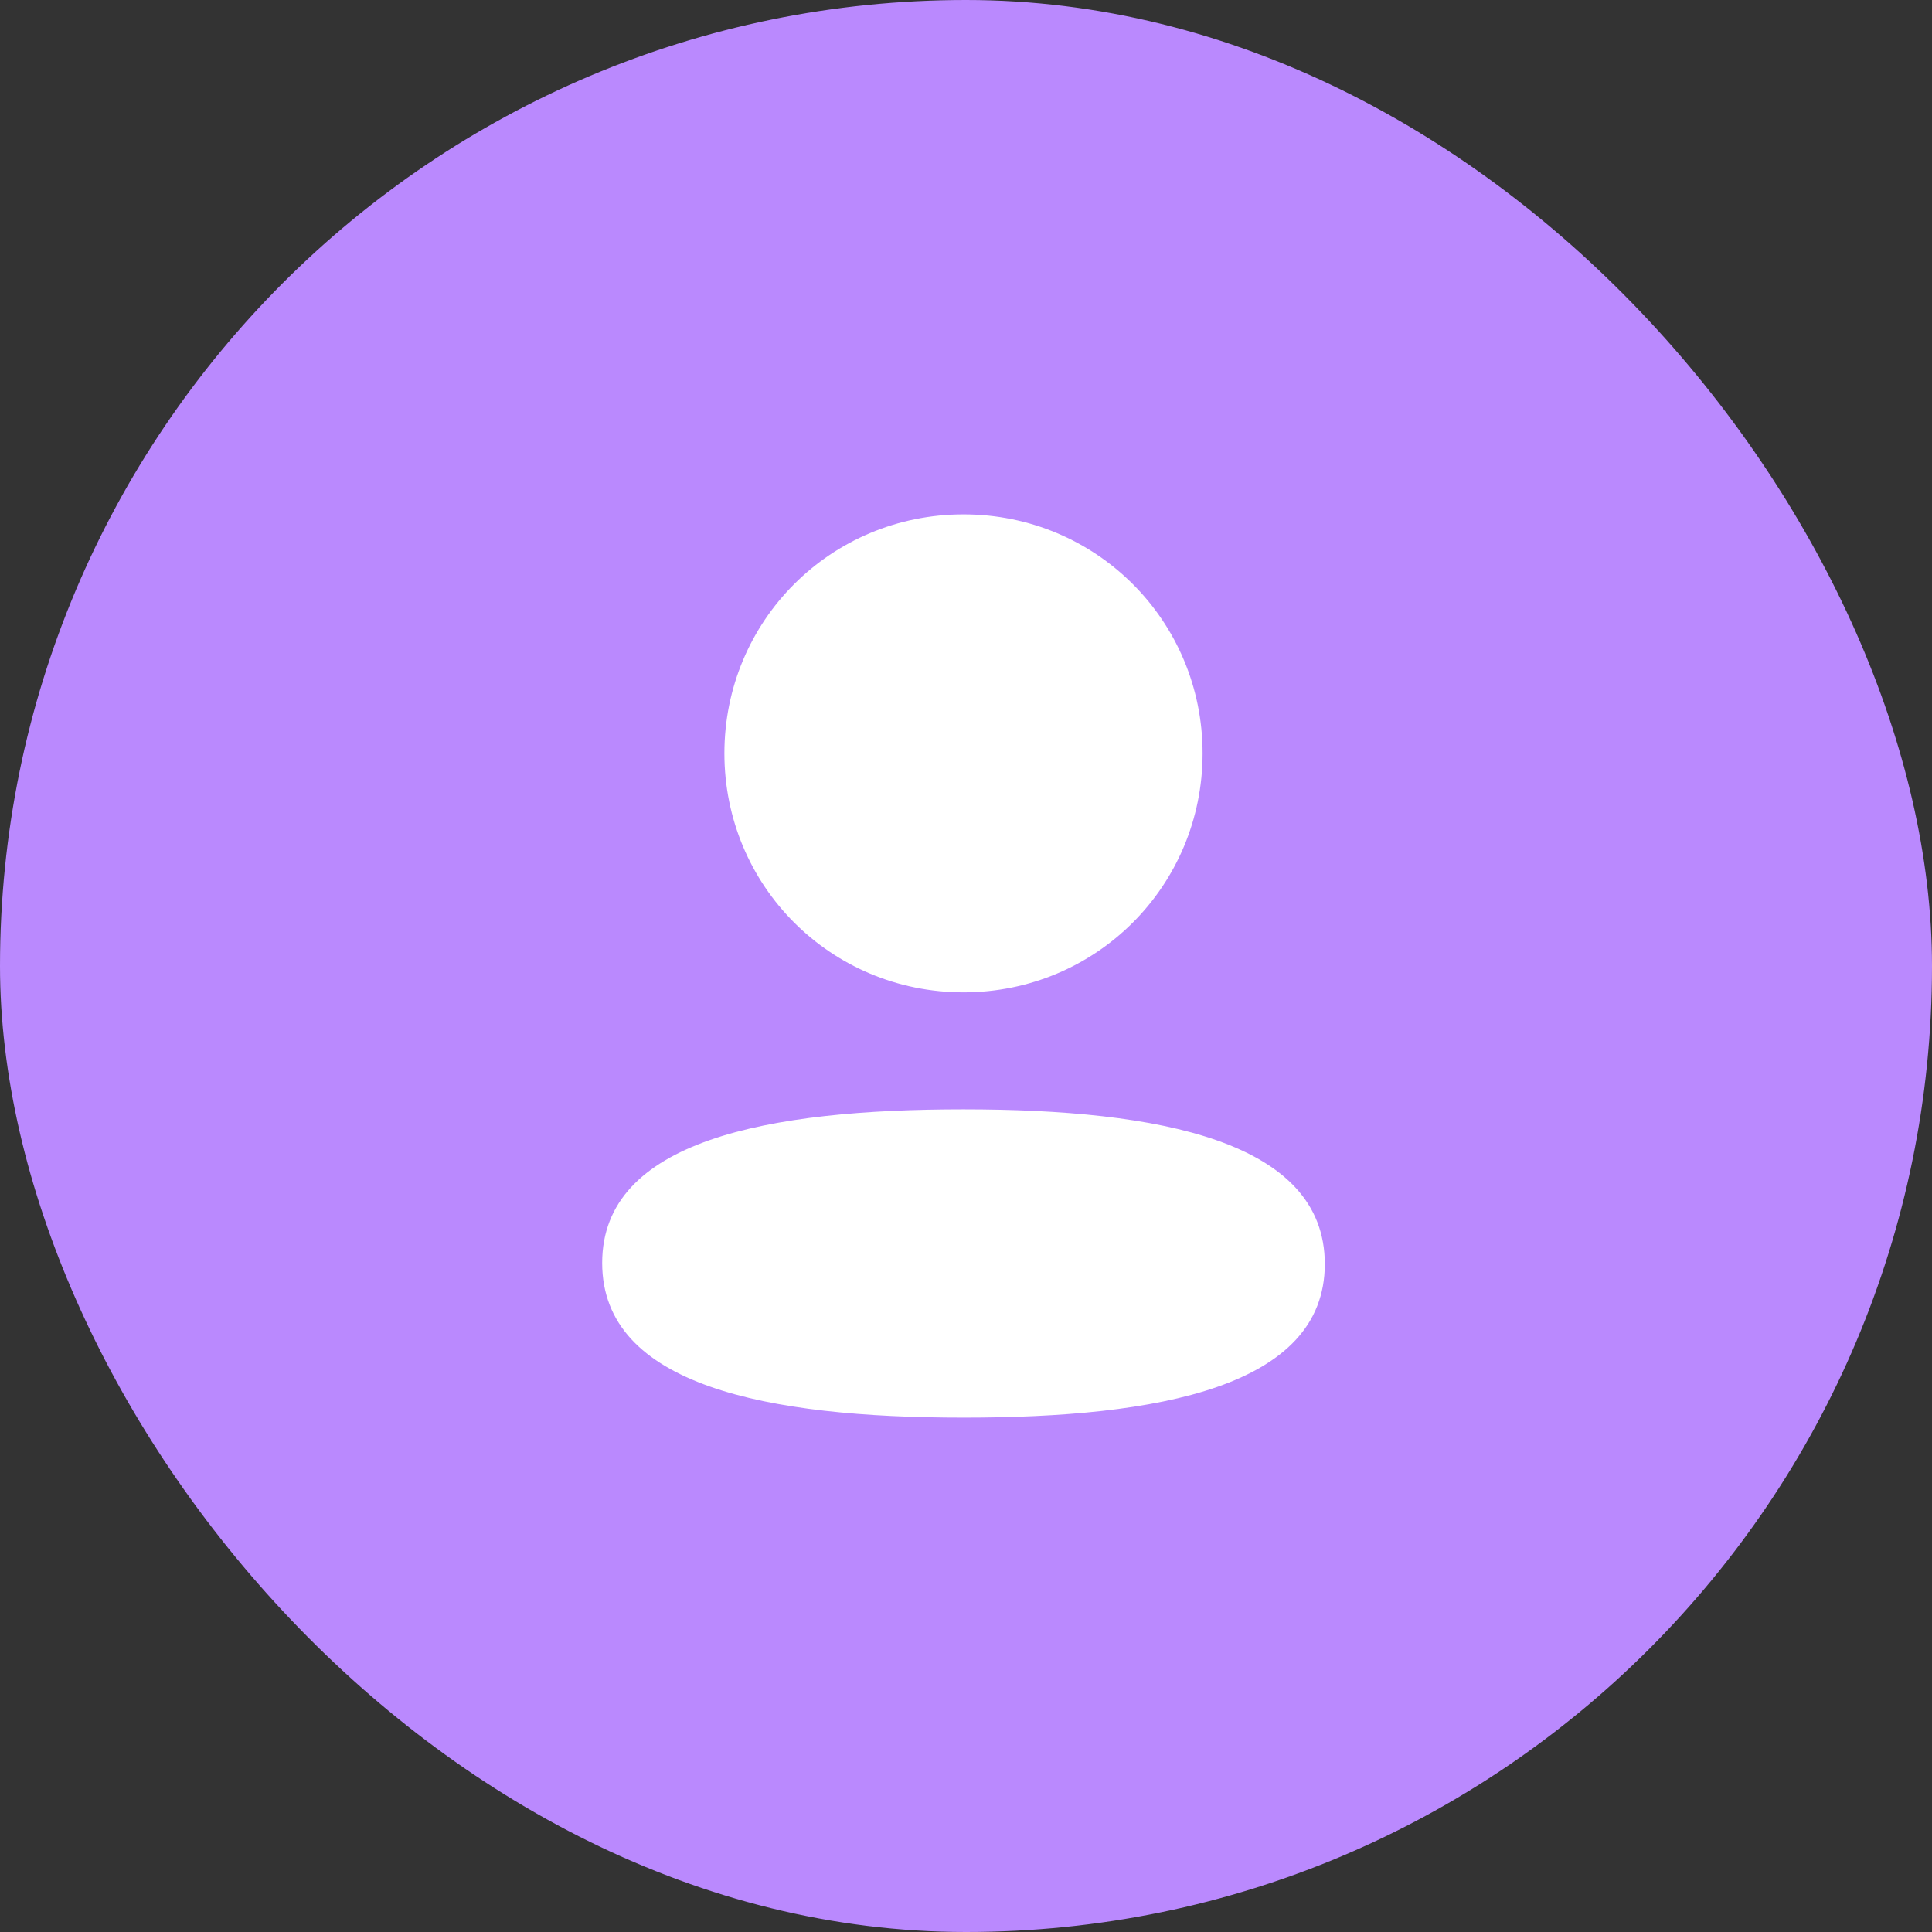
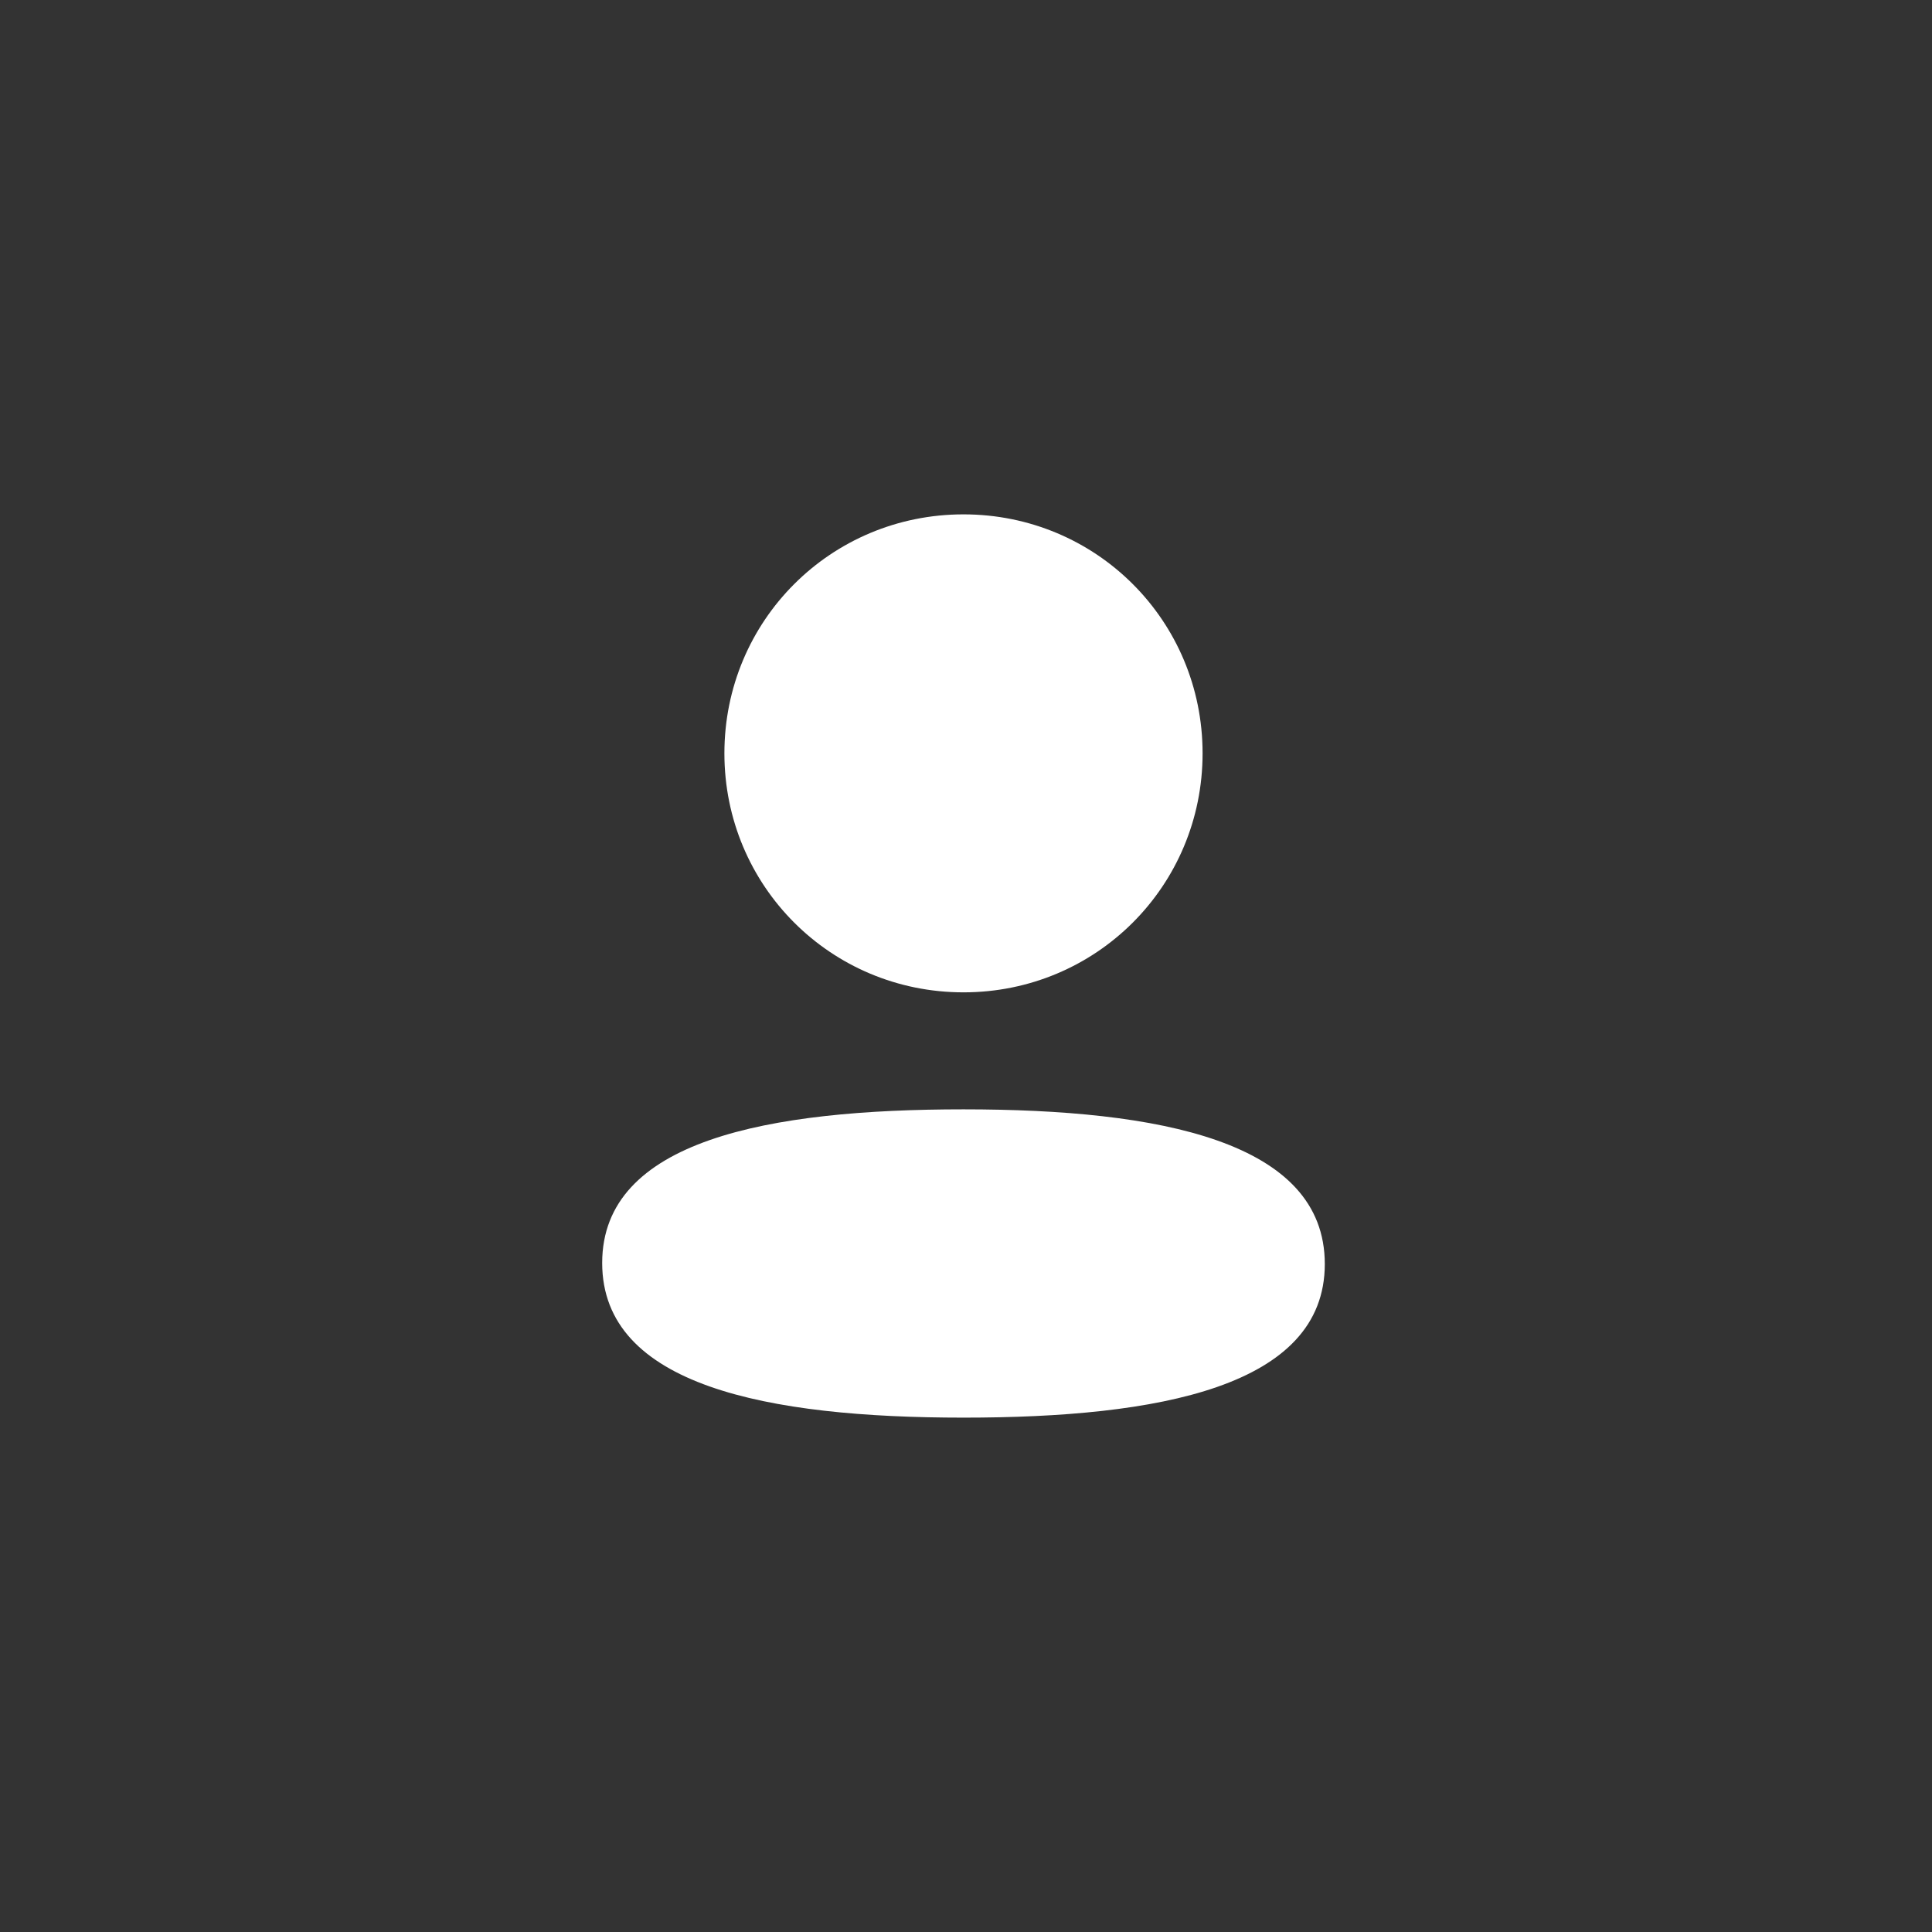
<svg xmlns="http://www.w3.org/2000/svg" width="77" height="77" viewBox="0 0 77 77" fill="none">
  <rect x="0" y="0" width="77" height="77" fill="#333333" stroke="none" />
-   <rect width="77" height="77" rx="38.5" fill="#BA89FE" />
  <g clip-path="url(#clip0_66_43)">
    <g clip-path="url(#clip1_66_43)">
      <g clip-path="url(#clip2_66_43)">
        <path d="M38.4 44.213C46.209 44.213 52.8 45.482 52.8 50.378C52.8 55.276 46.166 56.5 38.4 56.5C30.592 56.5 24 55.231 24 50.335C24 45.437 30.634 44.213 38.4 44.213ZM38.4 20.5C43.69 20.5 47.929 24.737 47.929 30.024C47.929 35.31 43.69 39.55 38.4 39.55C33.111 39.55 28.871 35.31 28.871 30.024C28.871 24.737 33.111 20.5 38.4 20.5Z" fill="white" />
      </g>
    </g>
  </g>
  <defs>
    <clipPath id="clip0_66_43">
      <rect width="29" height="36" fill="white" transform="translate(24 20.5)" />
    </clipPath>
    <clipPath id="clip1_66_43">
      <rect width="29" height="36" fill="white" transform="translate(24 20.5)" />
    </clipPath>
    <clipPath id="clip2_66_43">
      <rect width="29" height="36" fill="white" transform="translate(24 20.5)" />
    </clipPath>
  </defs>
</svg>